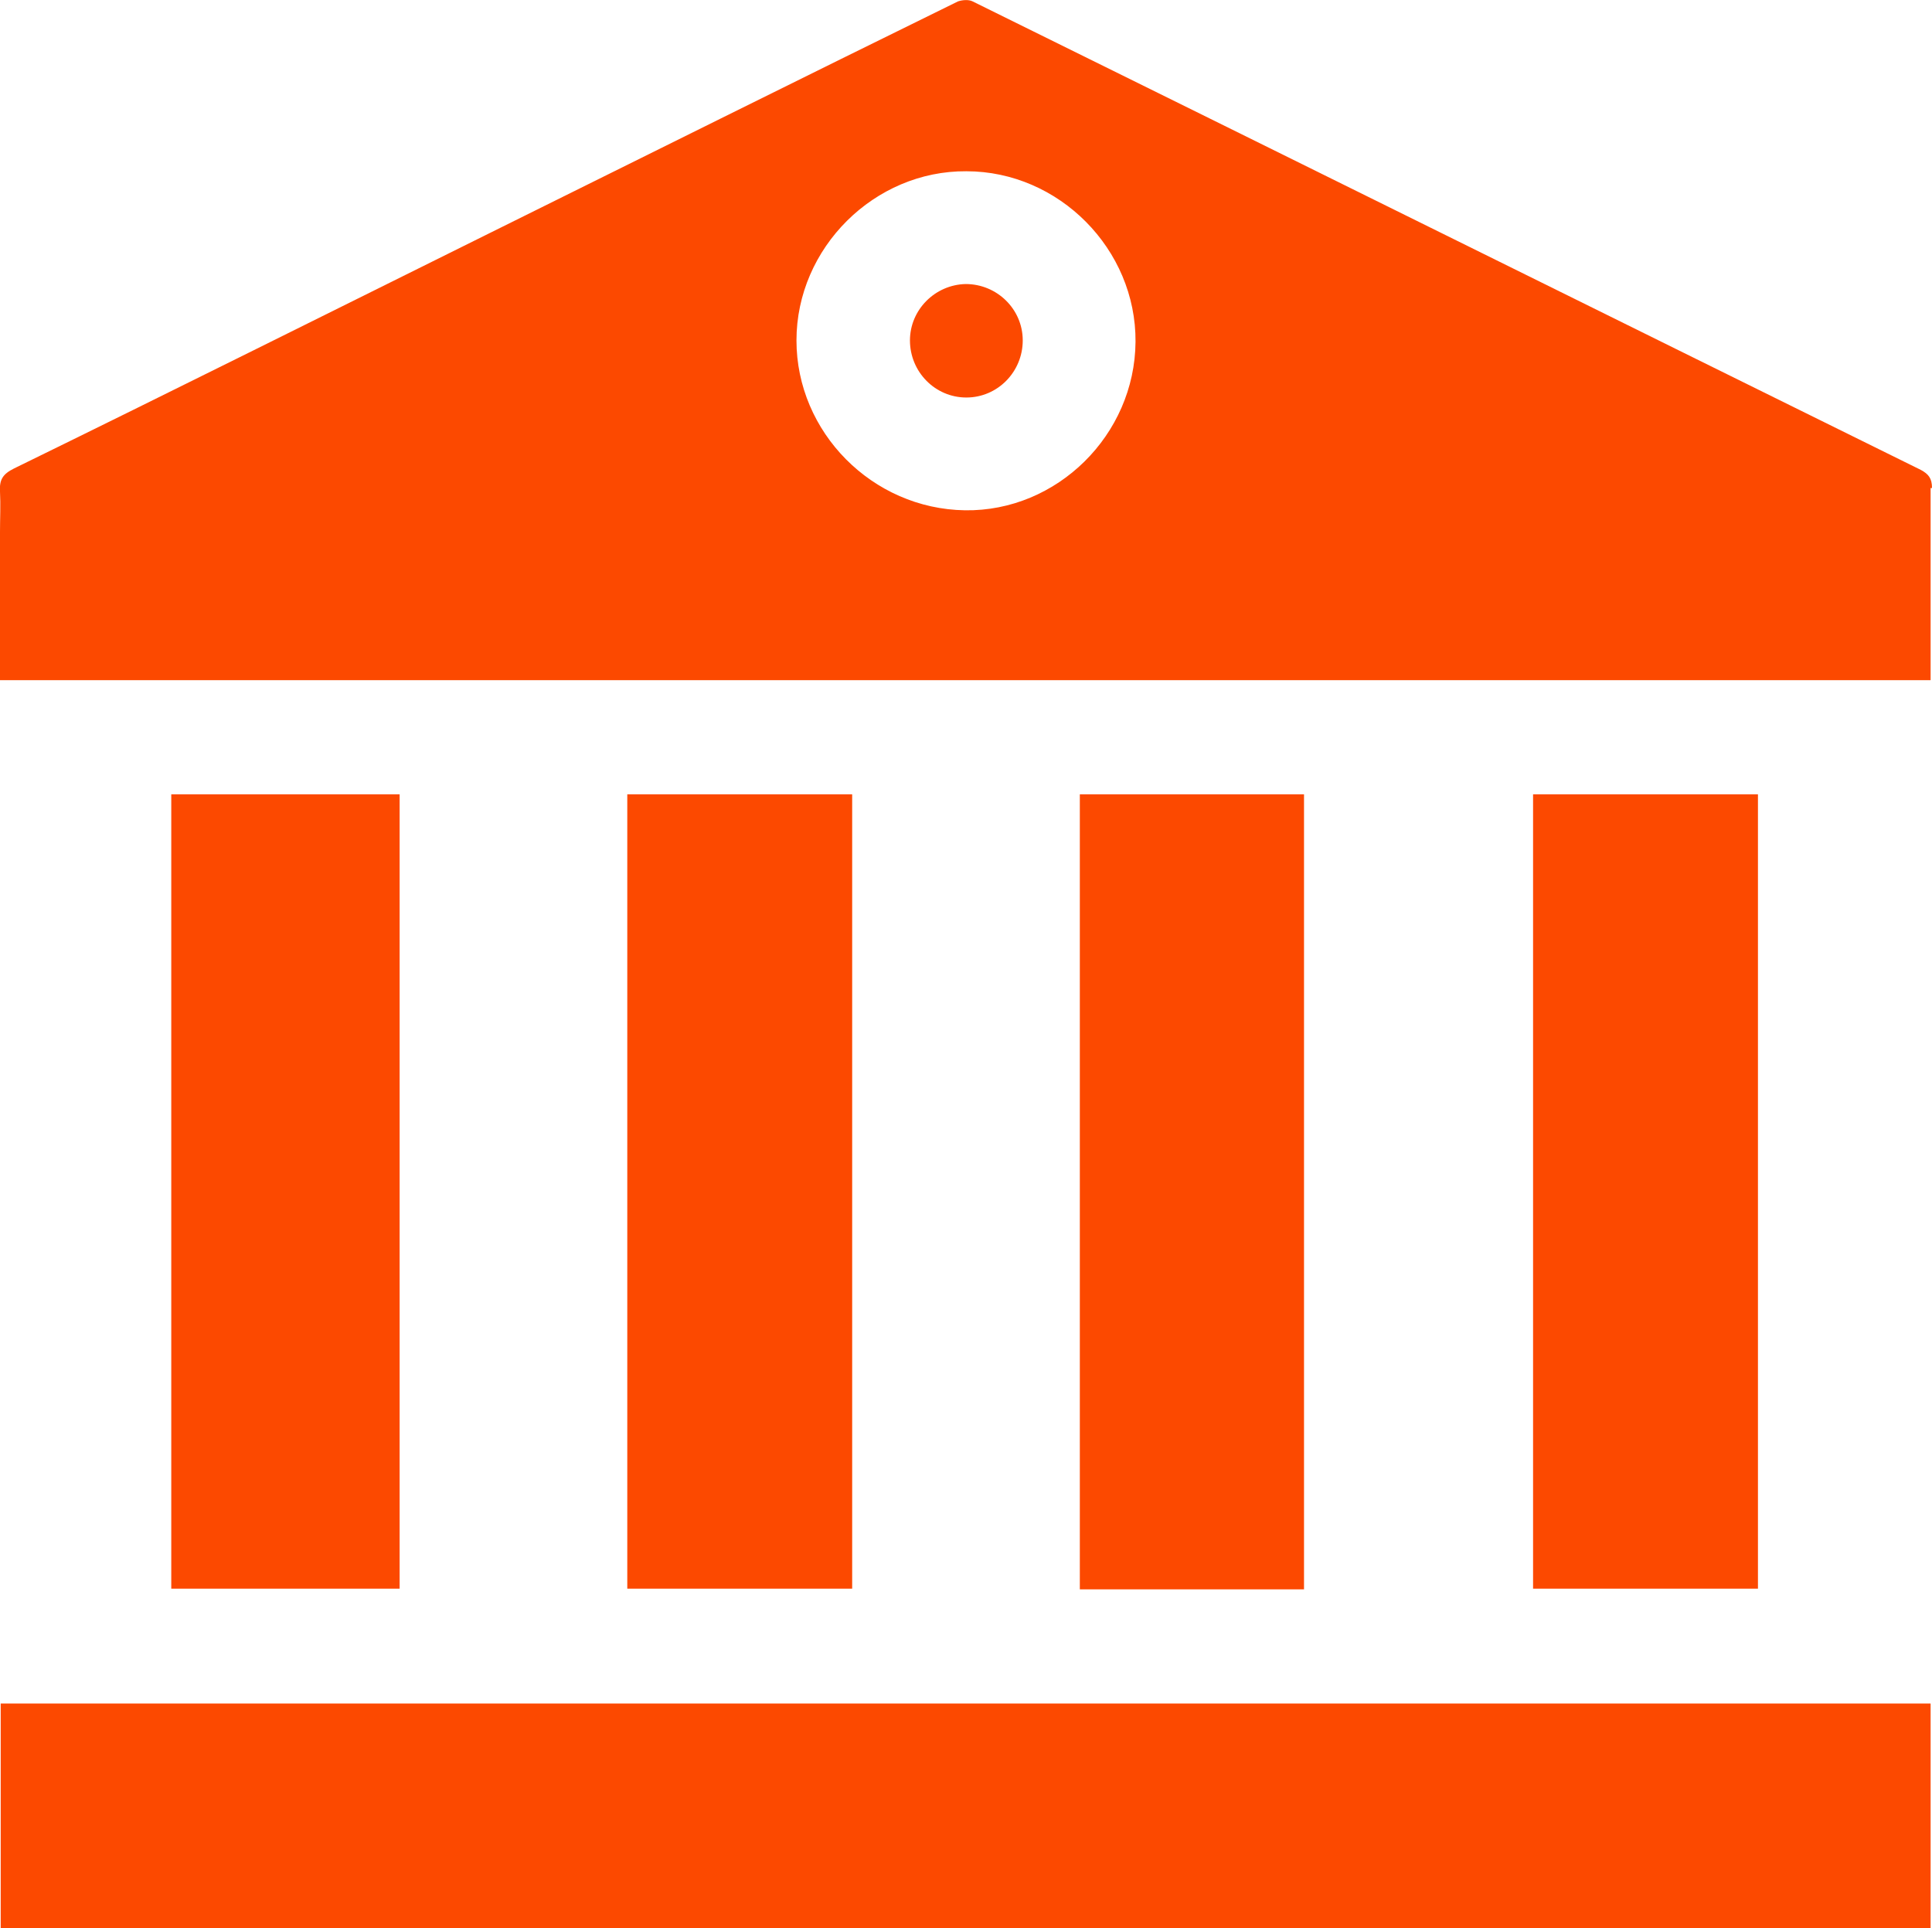
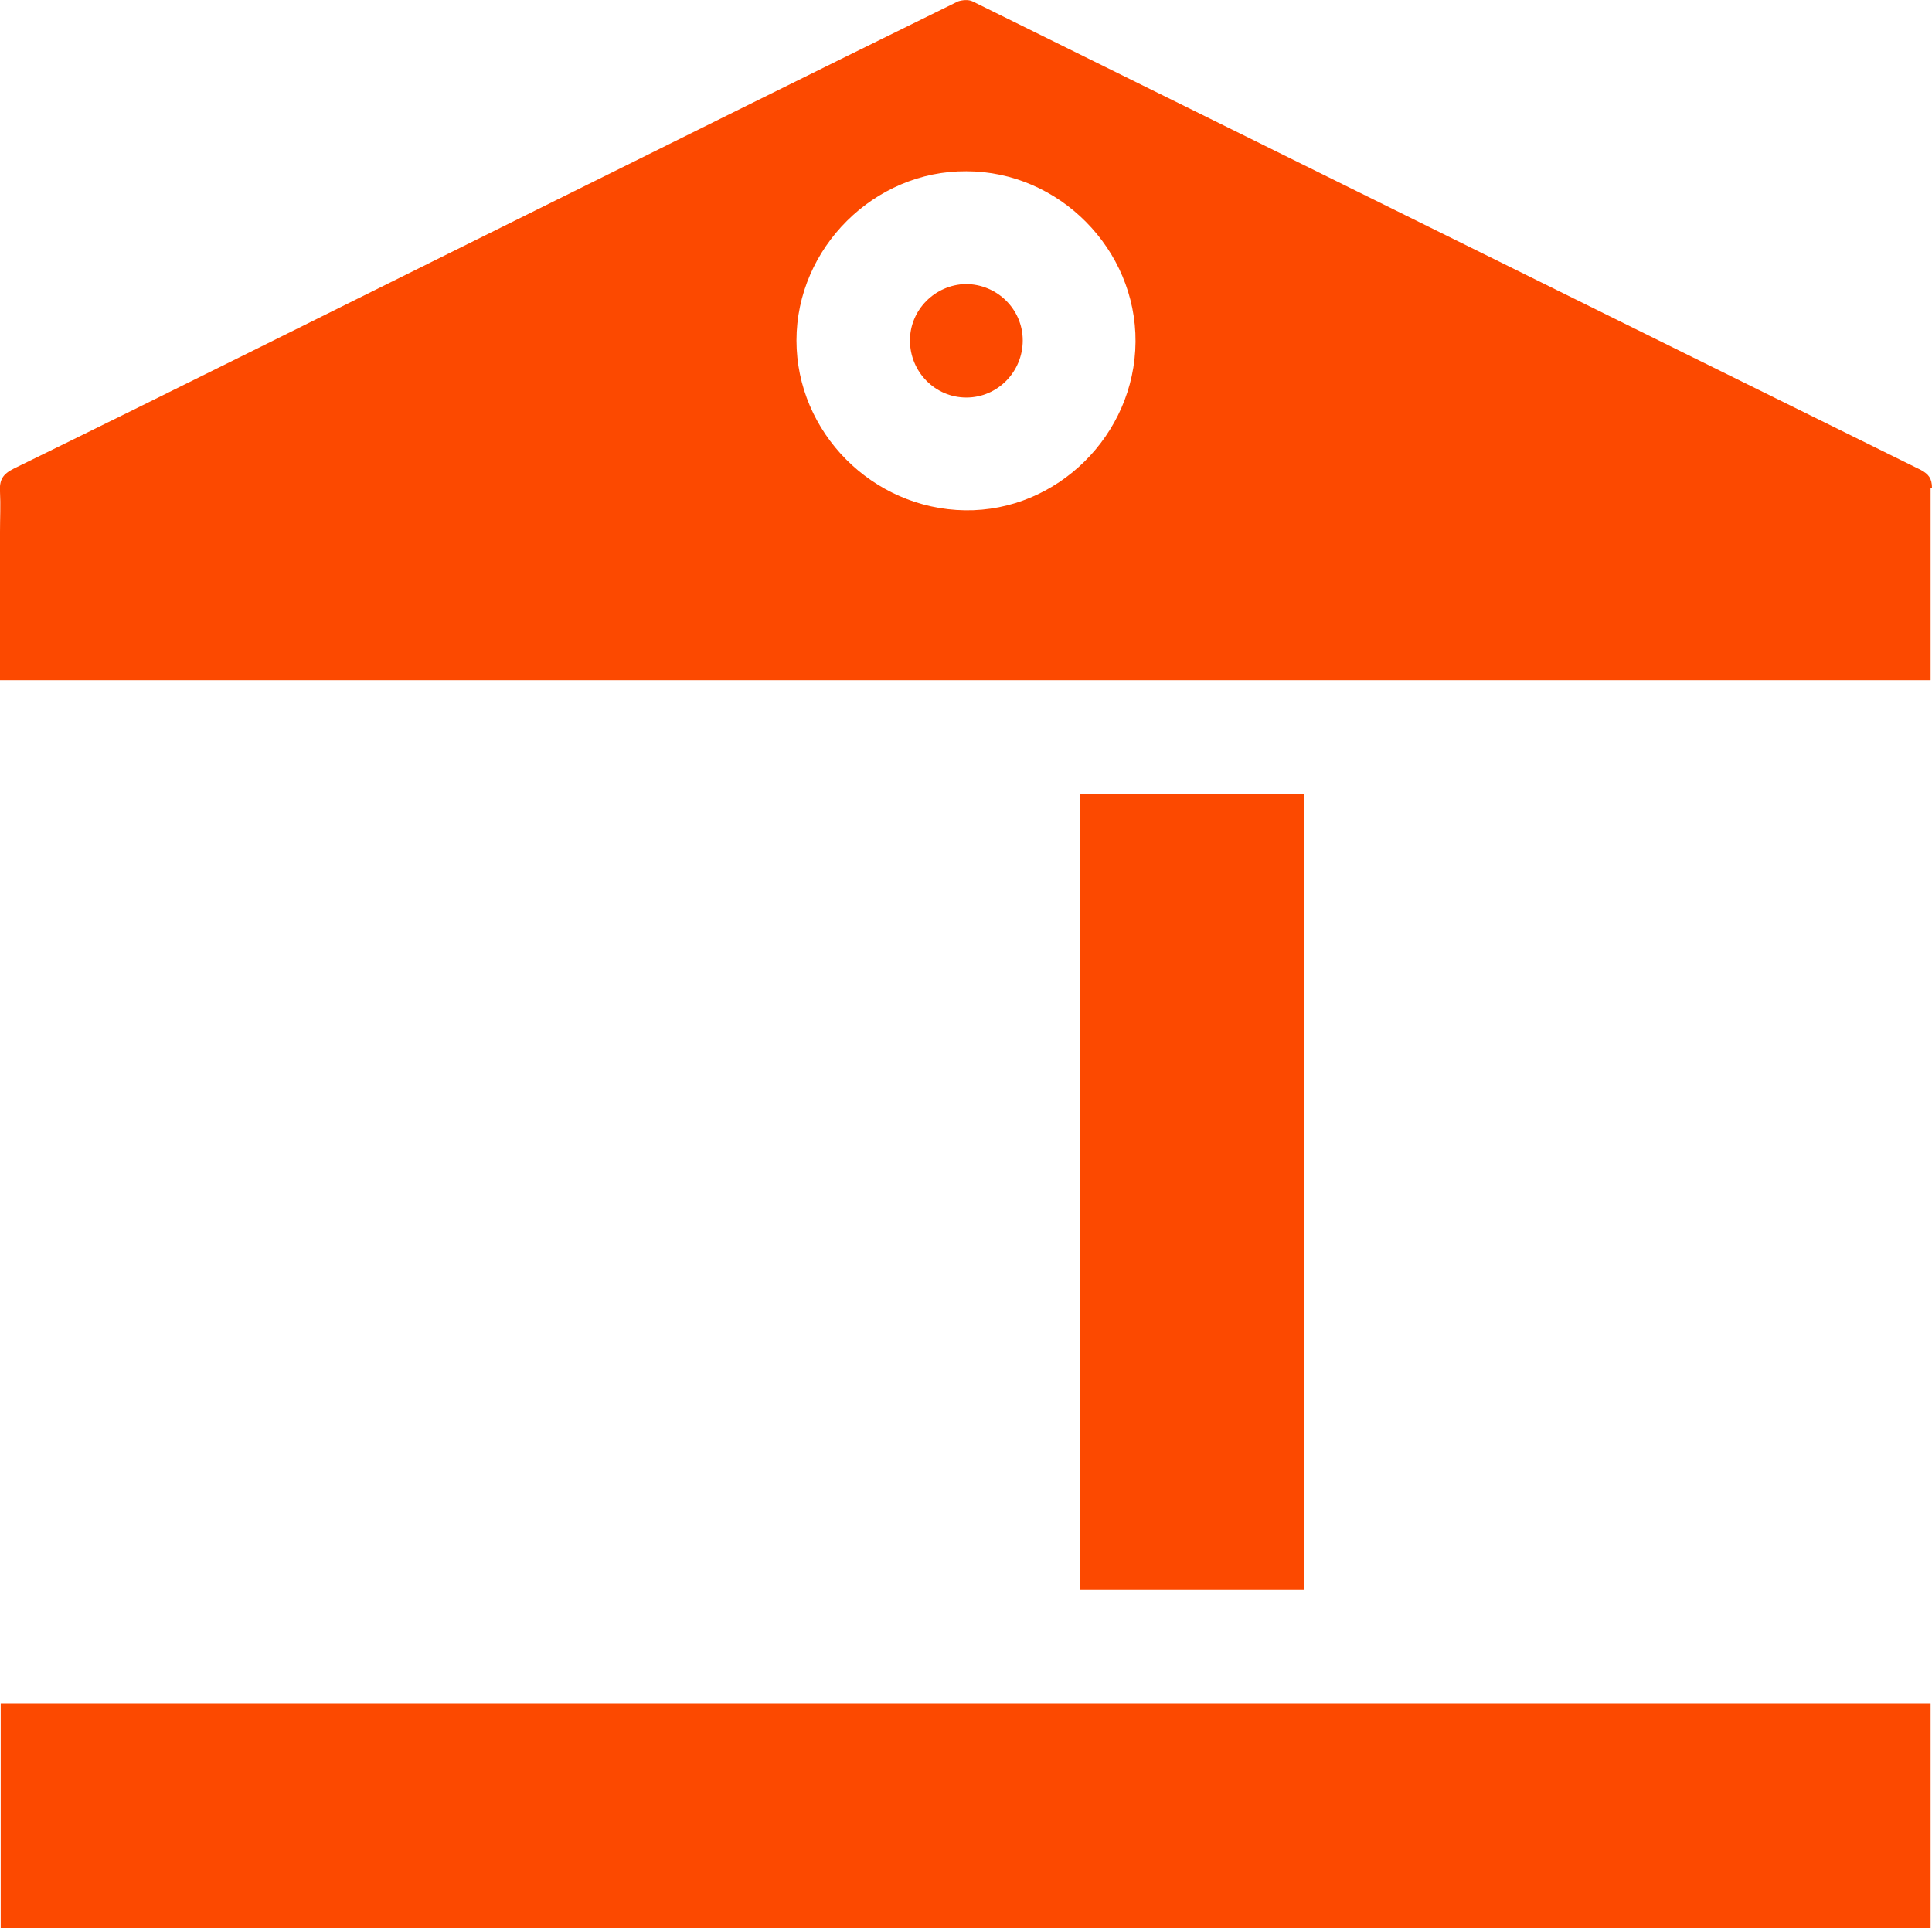
<svg xmlns="http://www.w3.org/2000/svg" id="Layer_2" data-name="Layer 2" viewBox="0 0 27.75 27.7">
  <defs>
    <style>      .cls-1 {        fill: #fc4900;        stroke-width: 0px;      }    </style>
  </defs>
  <g id="Layer_1-2" data-name="Layer 1">
    <g id="temple">
      <path class="cls-1" d="M27.75,7.01c0-.14-.05-.2-.16-.26C23.05,4.51,18.51,2.26,13.97.02c-.06-.03-.15-.02-.21,0-2.24,1.1-4.47,2.21-6.71,3.32C4.77,4.47,2.49,5.61.2,6.73c-.16.08-.21.16-.2.33.01.19,0,.39,0,.58v2.13h27.73c0-.05,0-.1,0-.14,0-.87,0-1.75,0-2.62ZM13.86,7.33c-1.33-.02-2.42-1.12-2.42-2.44,0-1.33,1.12-2.44,2.44-2.43,1.33,0,2.44,1.12,2.43,2.45-.01,1.34-1.13,2.44-2.45,2.42Z" />
      <rect class="cls-1" x=".01" y="24.47" width="27.72" height="3.23" />
-       <rect class="cls-1" x="2.46" y="11.41" width="3.28" height="11.41" />
-       <rect class="cls-1" x="9.01" y="11.41" width="3.23" height="11.41" />
      <rect class="cls-1" x="15.51" y="11.41" width="3.22" height="11.42" />
-       <rect class="cls-1" x="22.02" y="11.41" width="3.23" height="11.41" />
      <path class="cls-1" d="M14.69,4.89c0,.45-.36.82-.81.82s-.81-.37-.81-.82c0-.44.36-.8.8-.81.45,0,.82.36.82.81Z" />
    </g>
  </g>
</svg>